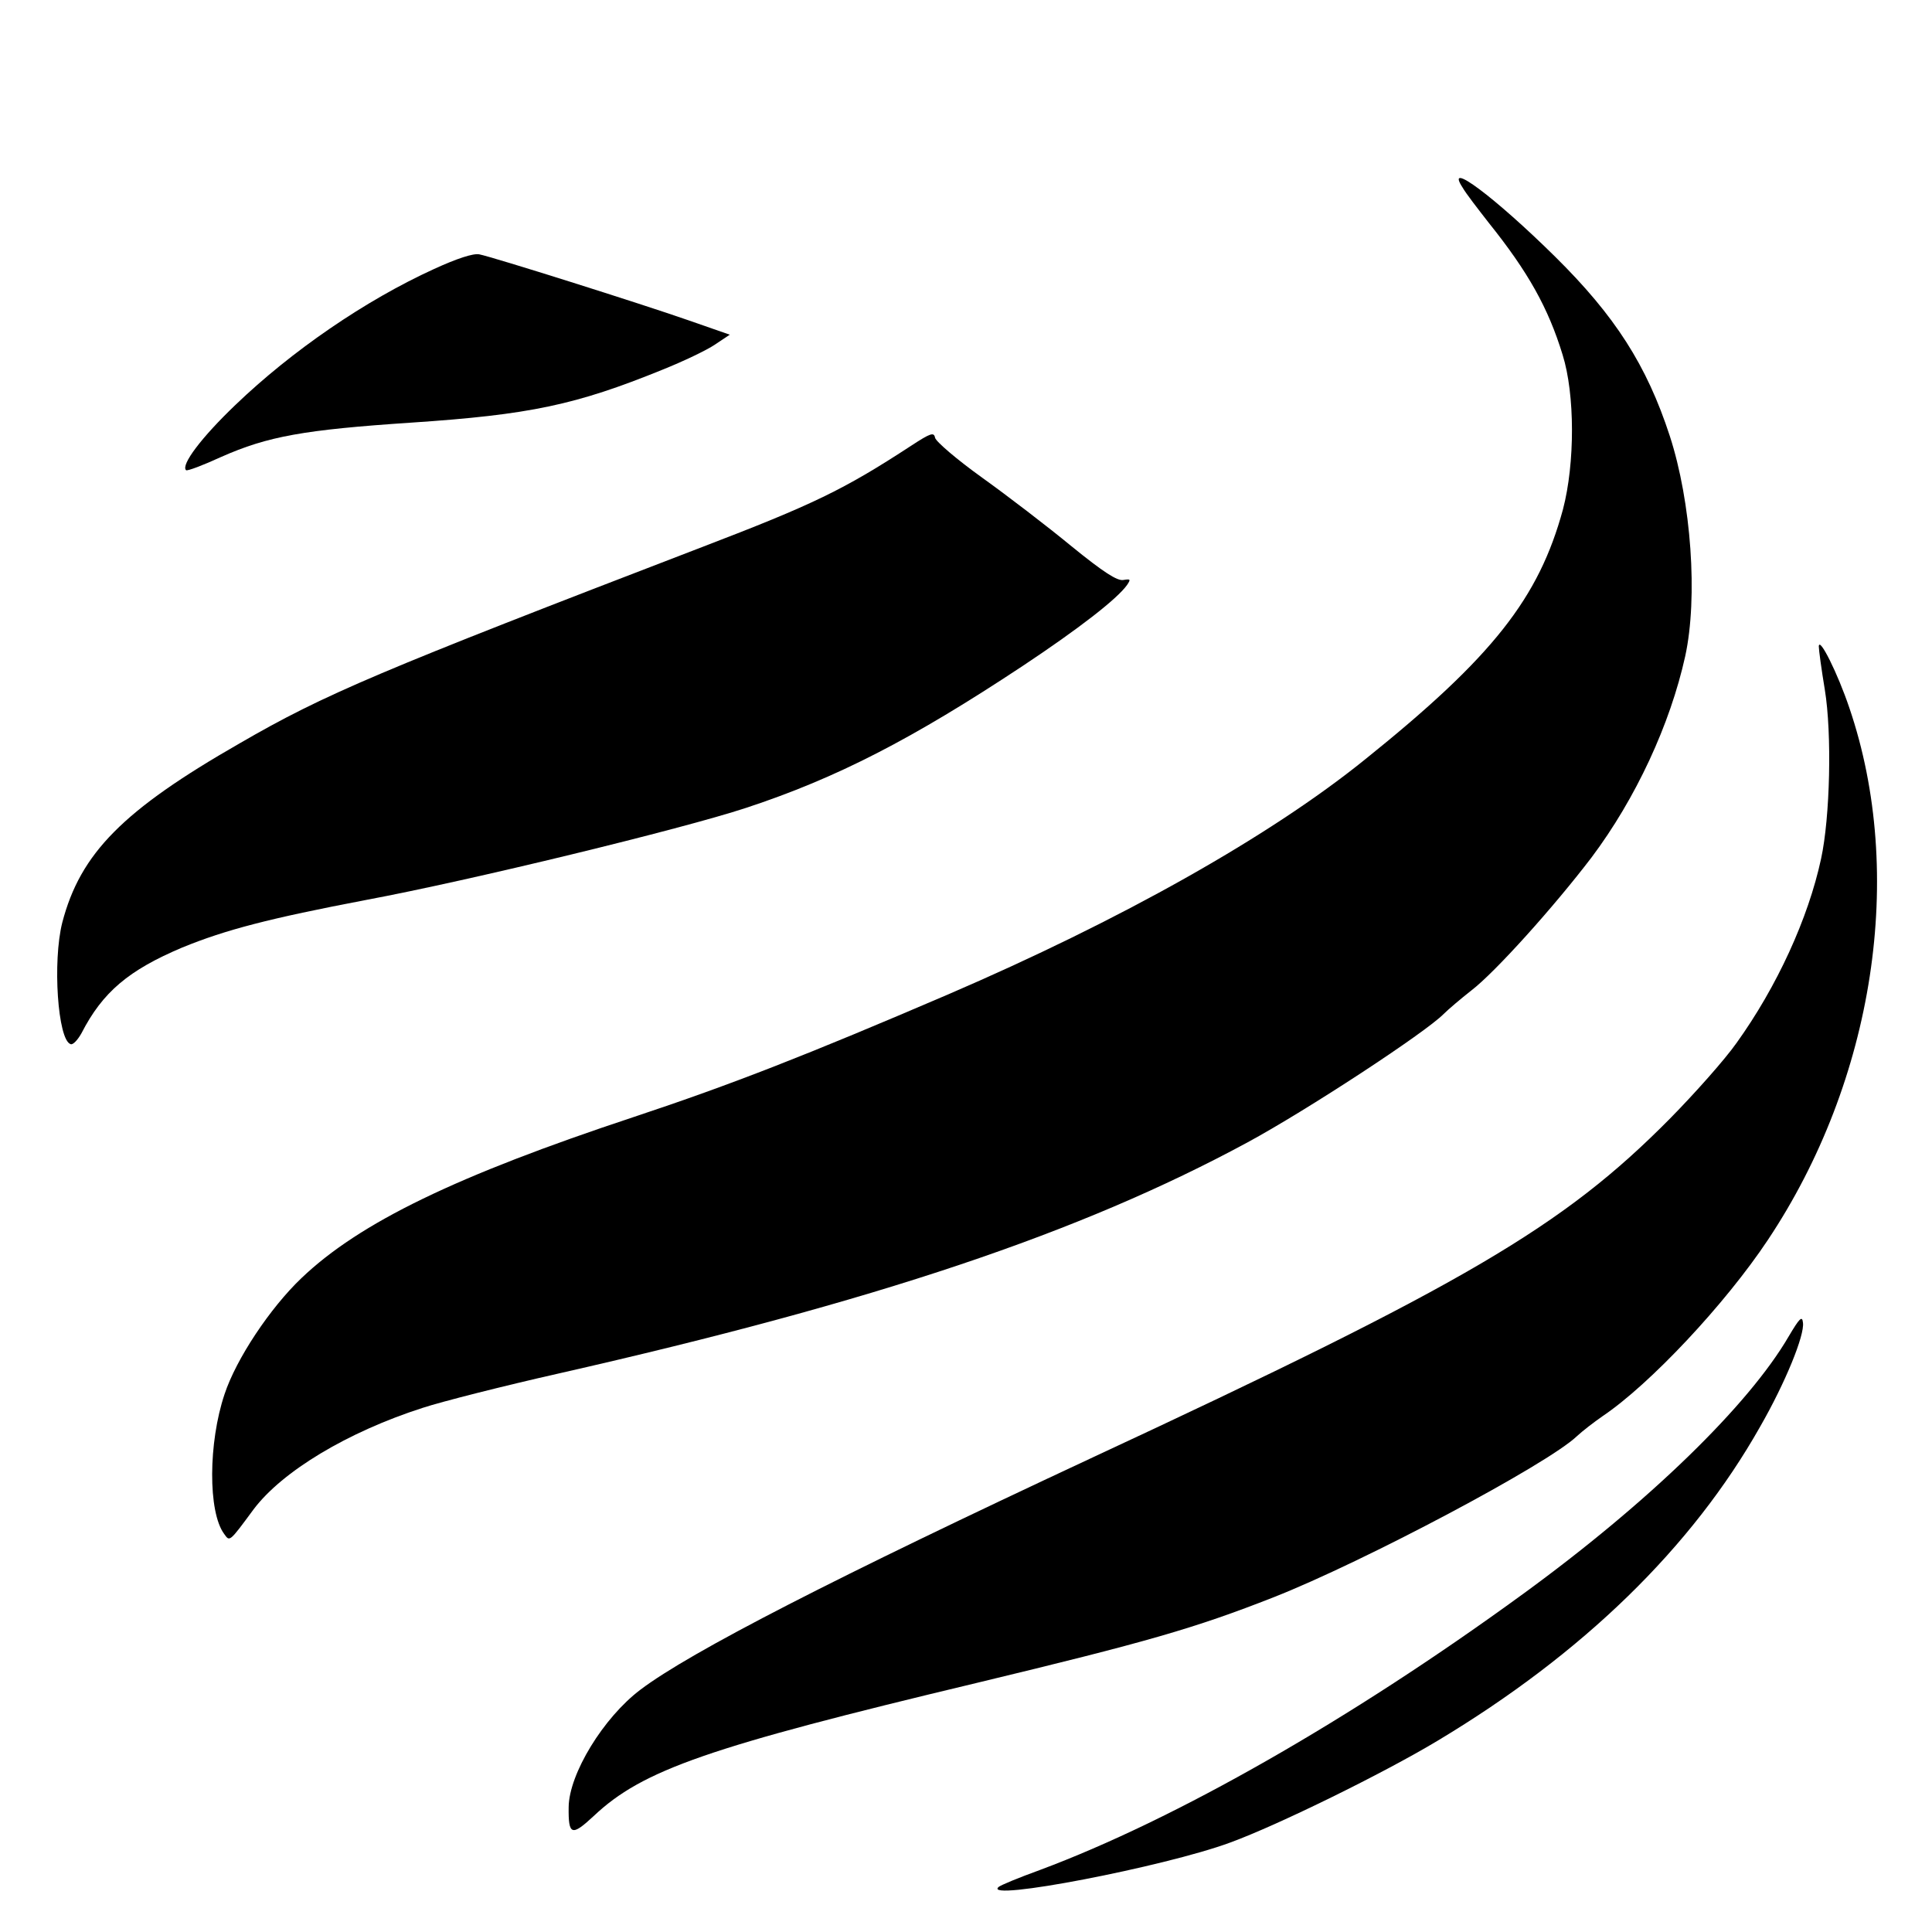
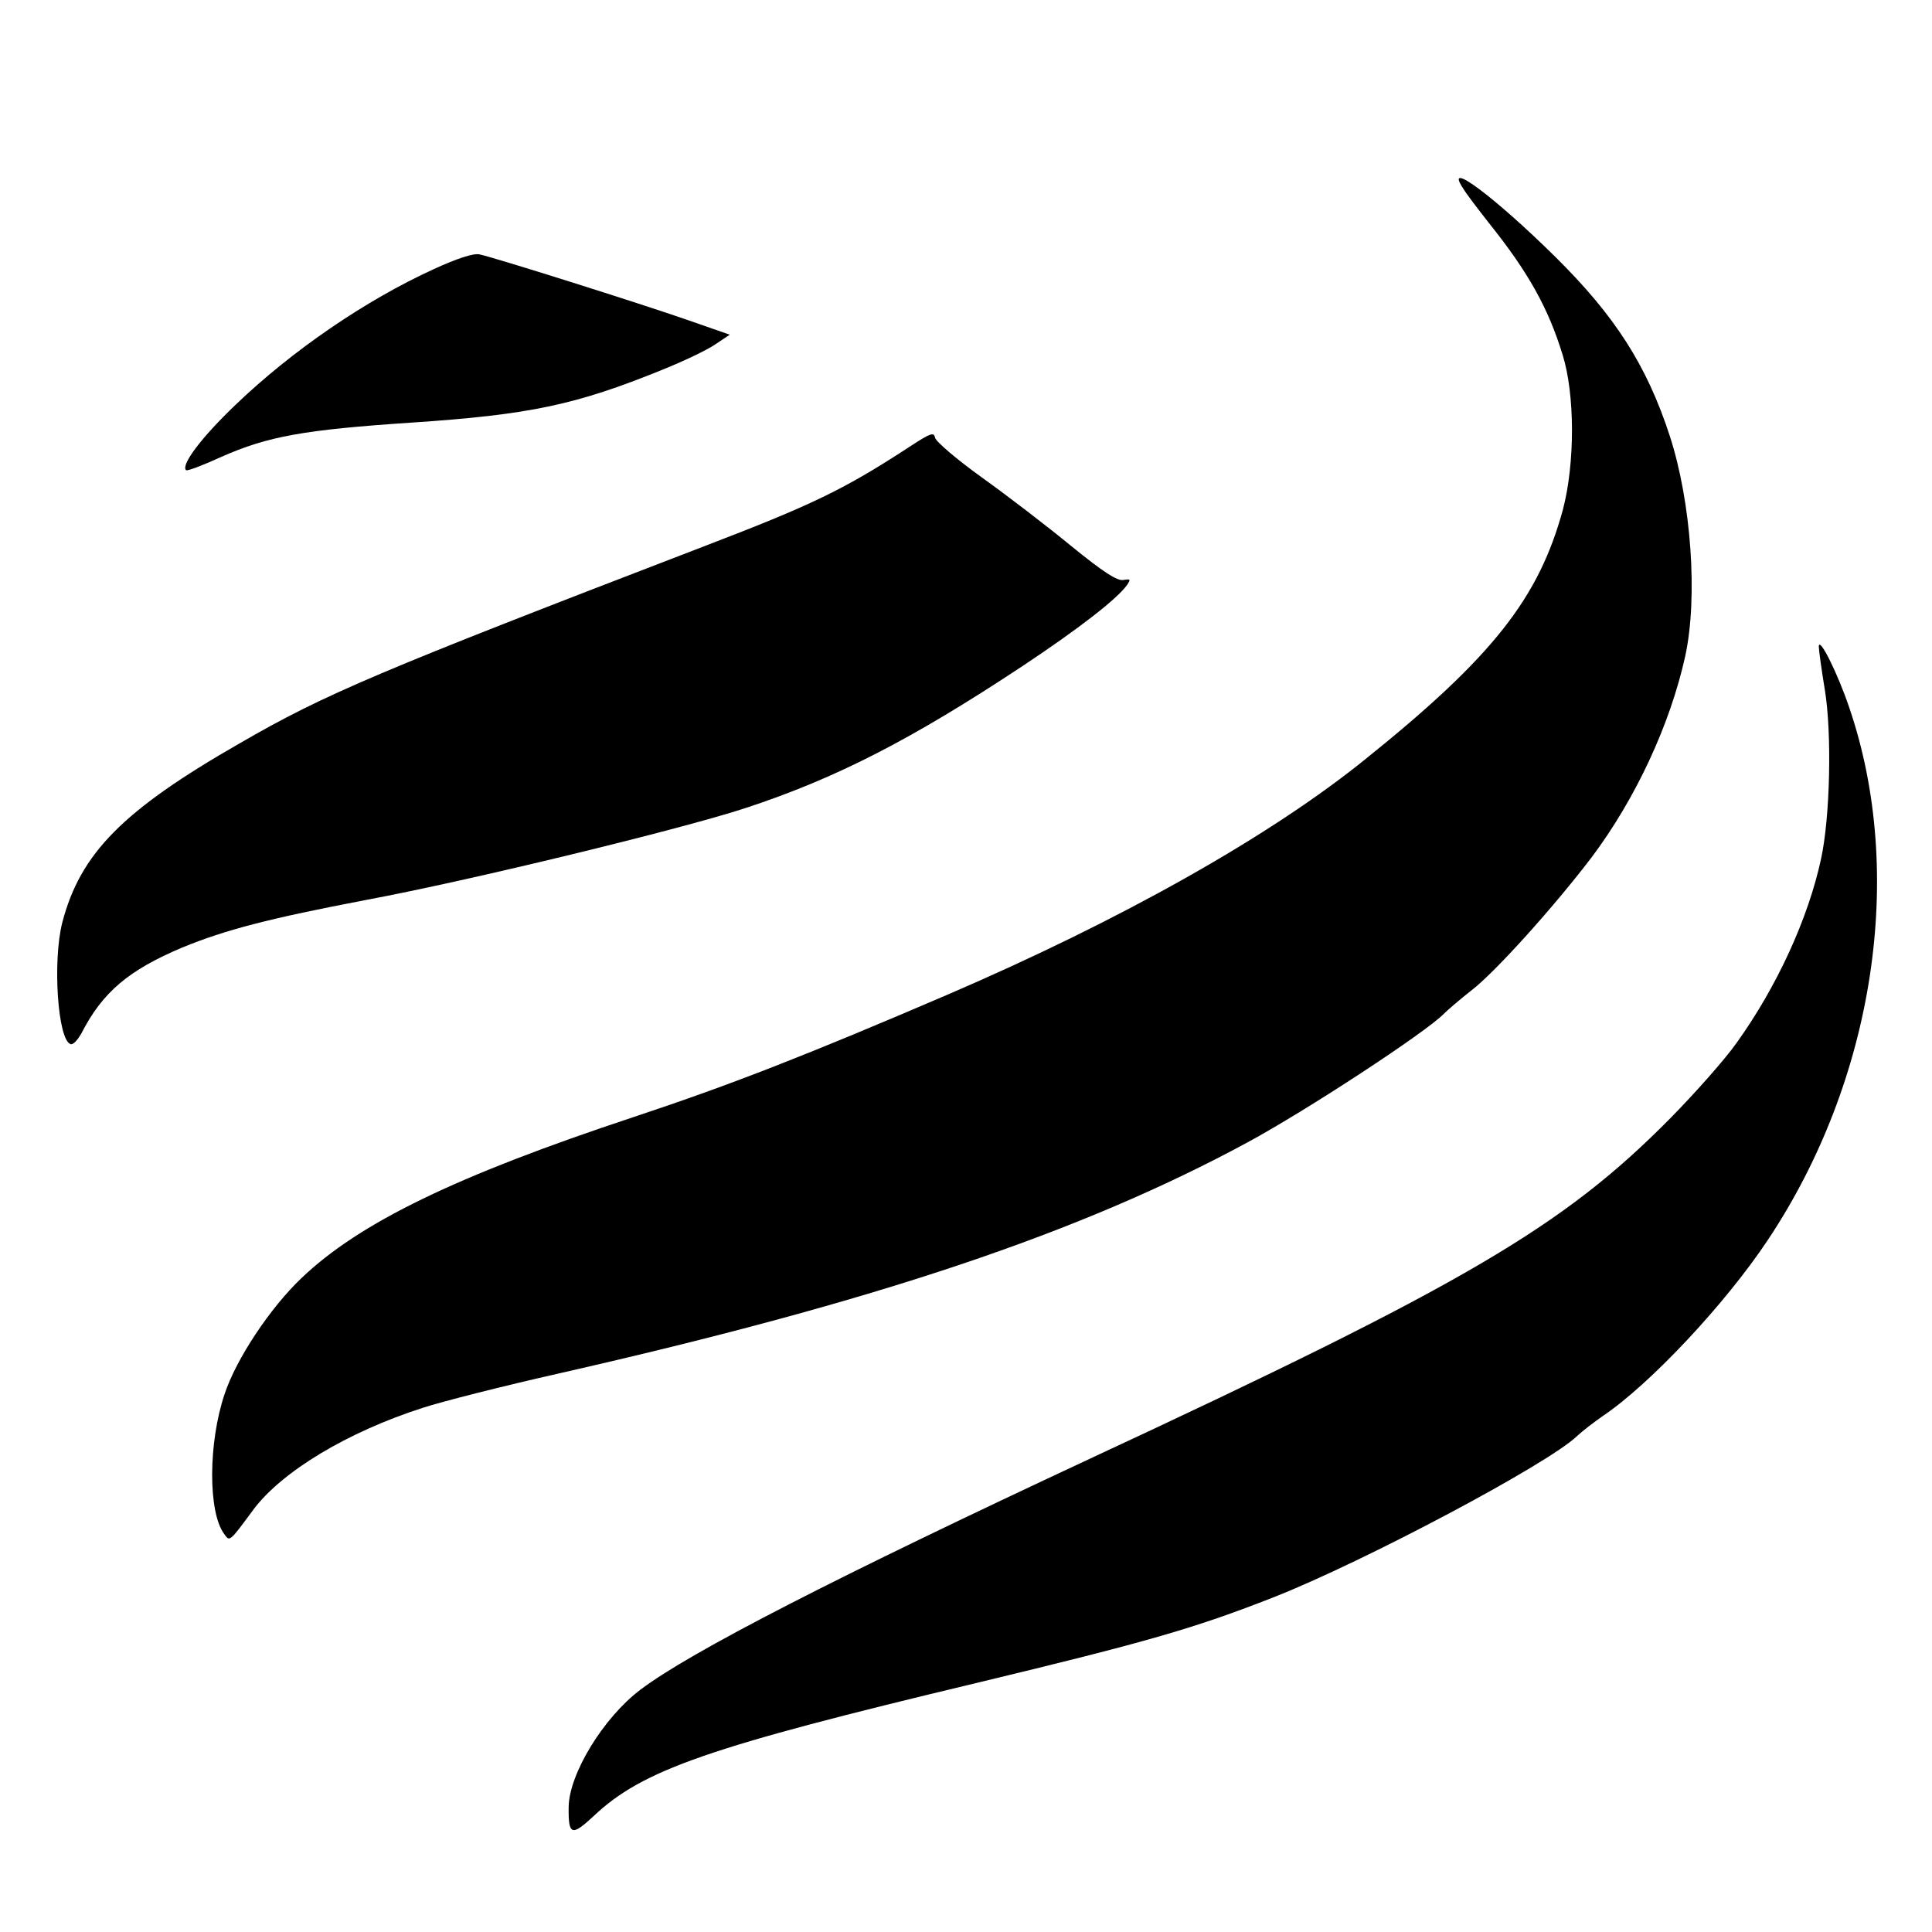
<svg xmlns="http://www.w3.org/2000/svg" version="1.0" width="512pt" height="512pt" viewBox="0 0 512 512" preserveAspectRatio="xMidYMid meet">
  <g transform="translate(0,512) scale(0.1,-0.1)" fill="#000000" stroke="none">
    <path d="M3876 4623 c9 -16 41 -57 69 -93 105 -131 158 -226 196 -350 33 -105 33 -288 1 -410 -64 -235 -185 -390 -525 -663 -254 -205 -648 -426 -1106 -623 -373 -160 -572 -238 -831 -324 -471 -156 -727 -280 -881 -427 -83 -79 -173 -214 -204 -308 -43 -128 -44 -312 -1 -370 15 -21 13 -23 78 65 76 101 249 205 448 269 52 17 214 58 360 91 842 191 1383 373 1825 612 159 86 473 292 521 341 12 12 45 40 73 62 64 49 220 223 319 353 117 156 208 352 248 533 34 156 16 409 -41 584 -61 187 -145 318 -304 475 -159 157 -294 258 -245 183z" />
    <path d="M1150 4407 c-182 -83 -377 -217 -526 -360 -90 -86 -145 -159 -131 -173 3 -3 45 13 93 35 124 55 220 72 504 91 315 21 436 47 665 140 55 22 118 52 140 67 l39 26 -109 38 c-129 45 -519 168 -555 175 -16 3 -59 -11 -120 -39z" />
    <path d="M2415 3939 c-179 -117 -260 -156 -555 -269 -856 -329 -999 -389 -1225 -520 -309 -177 -422 -291 -470 -475 -26 -103 -12 -311 22 -322 6 -3 19 11 29 29 56 109 125 167 267 227 115 47 230 77 487 126 278 52 837 188 1007 244 240 79 440 182 733 376 149 99 251 178 277 215 10 15 9 16 -10 13 -16 -3 -52 20 -137 89 -63 52 -170 134 -237 182 -67 48 -123 96 -125 106 -3 15 -11 13 -63 -21z" />
    <path d="M4820 3407 c0 -9 7 -61 16 -115 19 -116 14 -338 -10 -448 -34 -158 -117 -339 -224 -488 -31 -44 -111 -134 -177 -201 -283 -286 -542 -438 -1535 -900 -673 -314 -1061 -513 -1193 -613 -98 -74 -189 -223 -190 -311 -1 -75 8 -78 66 -24 130 123 304 183 1015 353 453 109 578 145 787 227 239 94 727 353 804 427 15 14 45 37 68 53 125 84 325 297 438 467 282 423 366 970 216 1410 -31 92 -80 190 -81 163z" />
-     <path d="M4740 1578 c-106 -182 -371 -440 -705 -683 -454 -331 -920 -597 -1280 -731 -55 -20 -104 -40 -109 -45 -42 -39 441 54 614 118 126 46 407 184 550 270 385 231 674 512 855 833 66 115 118 242 113 275 -2 19 -9 12 -38 -37z" />
  </g>
</svg>